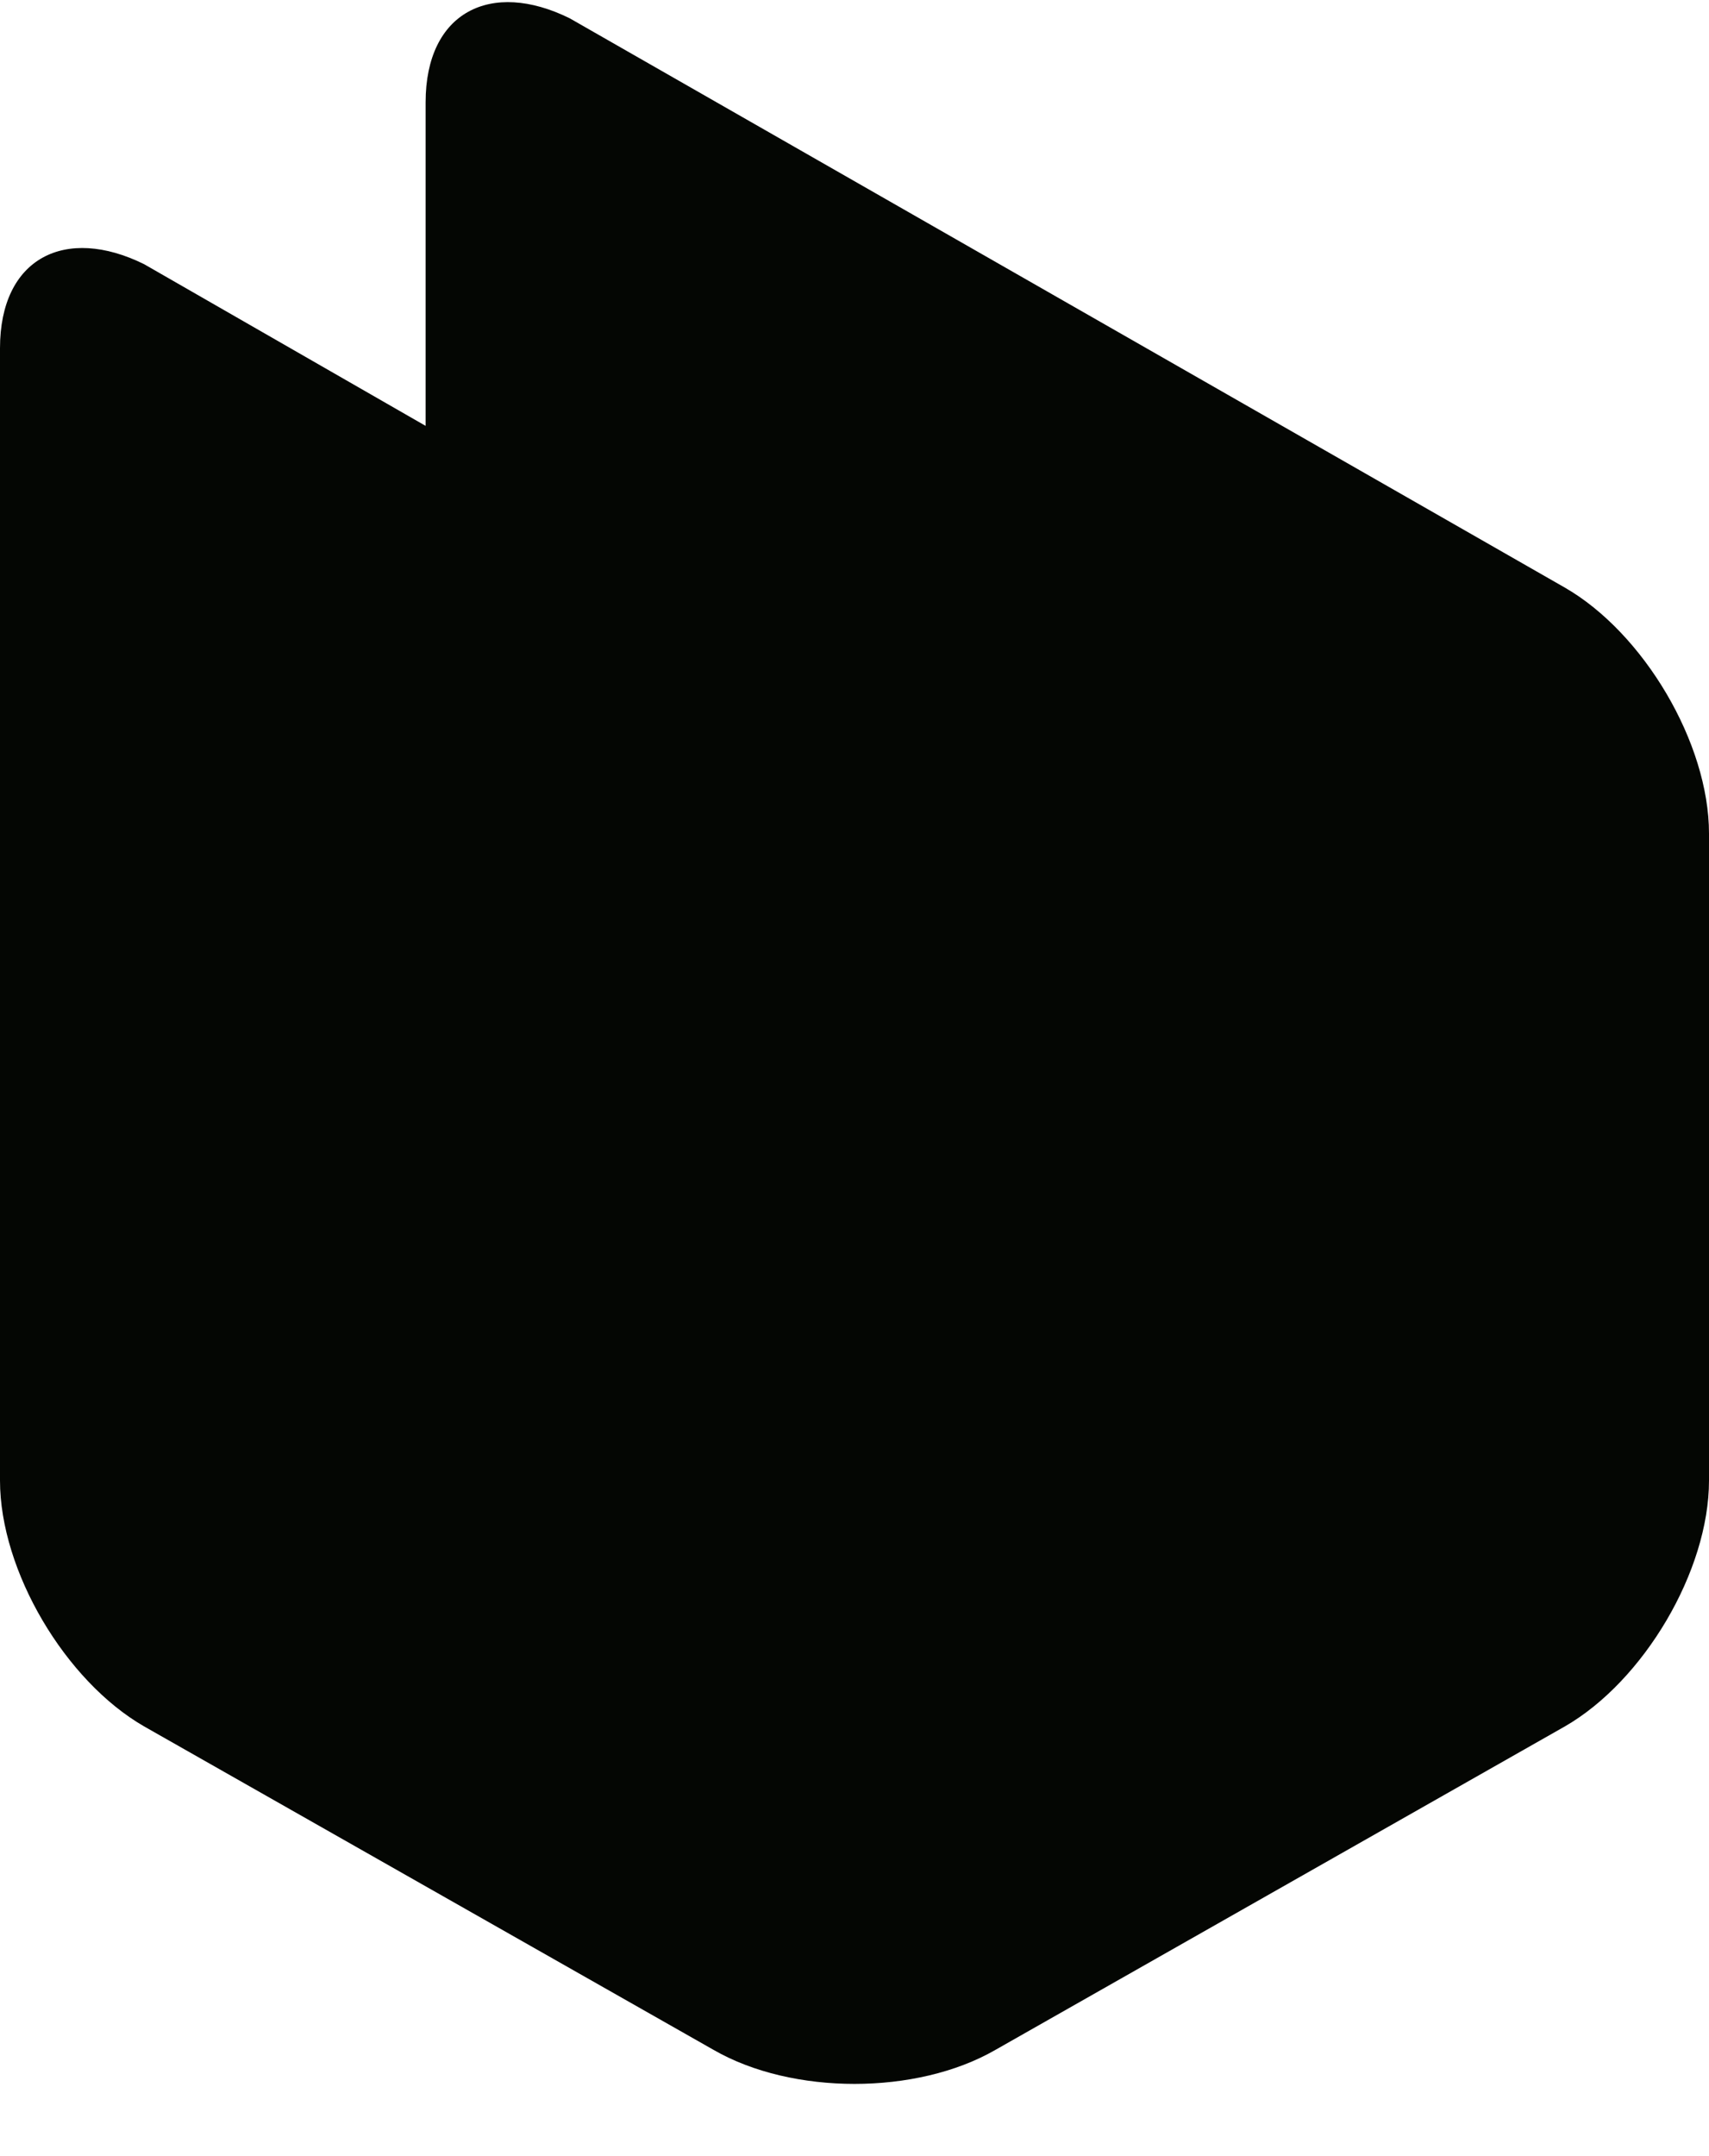
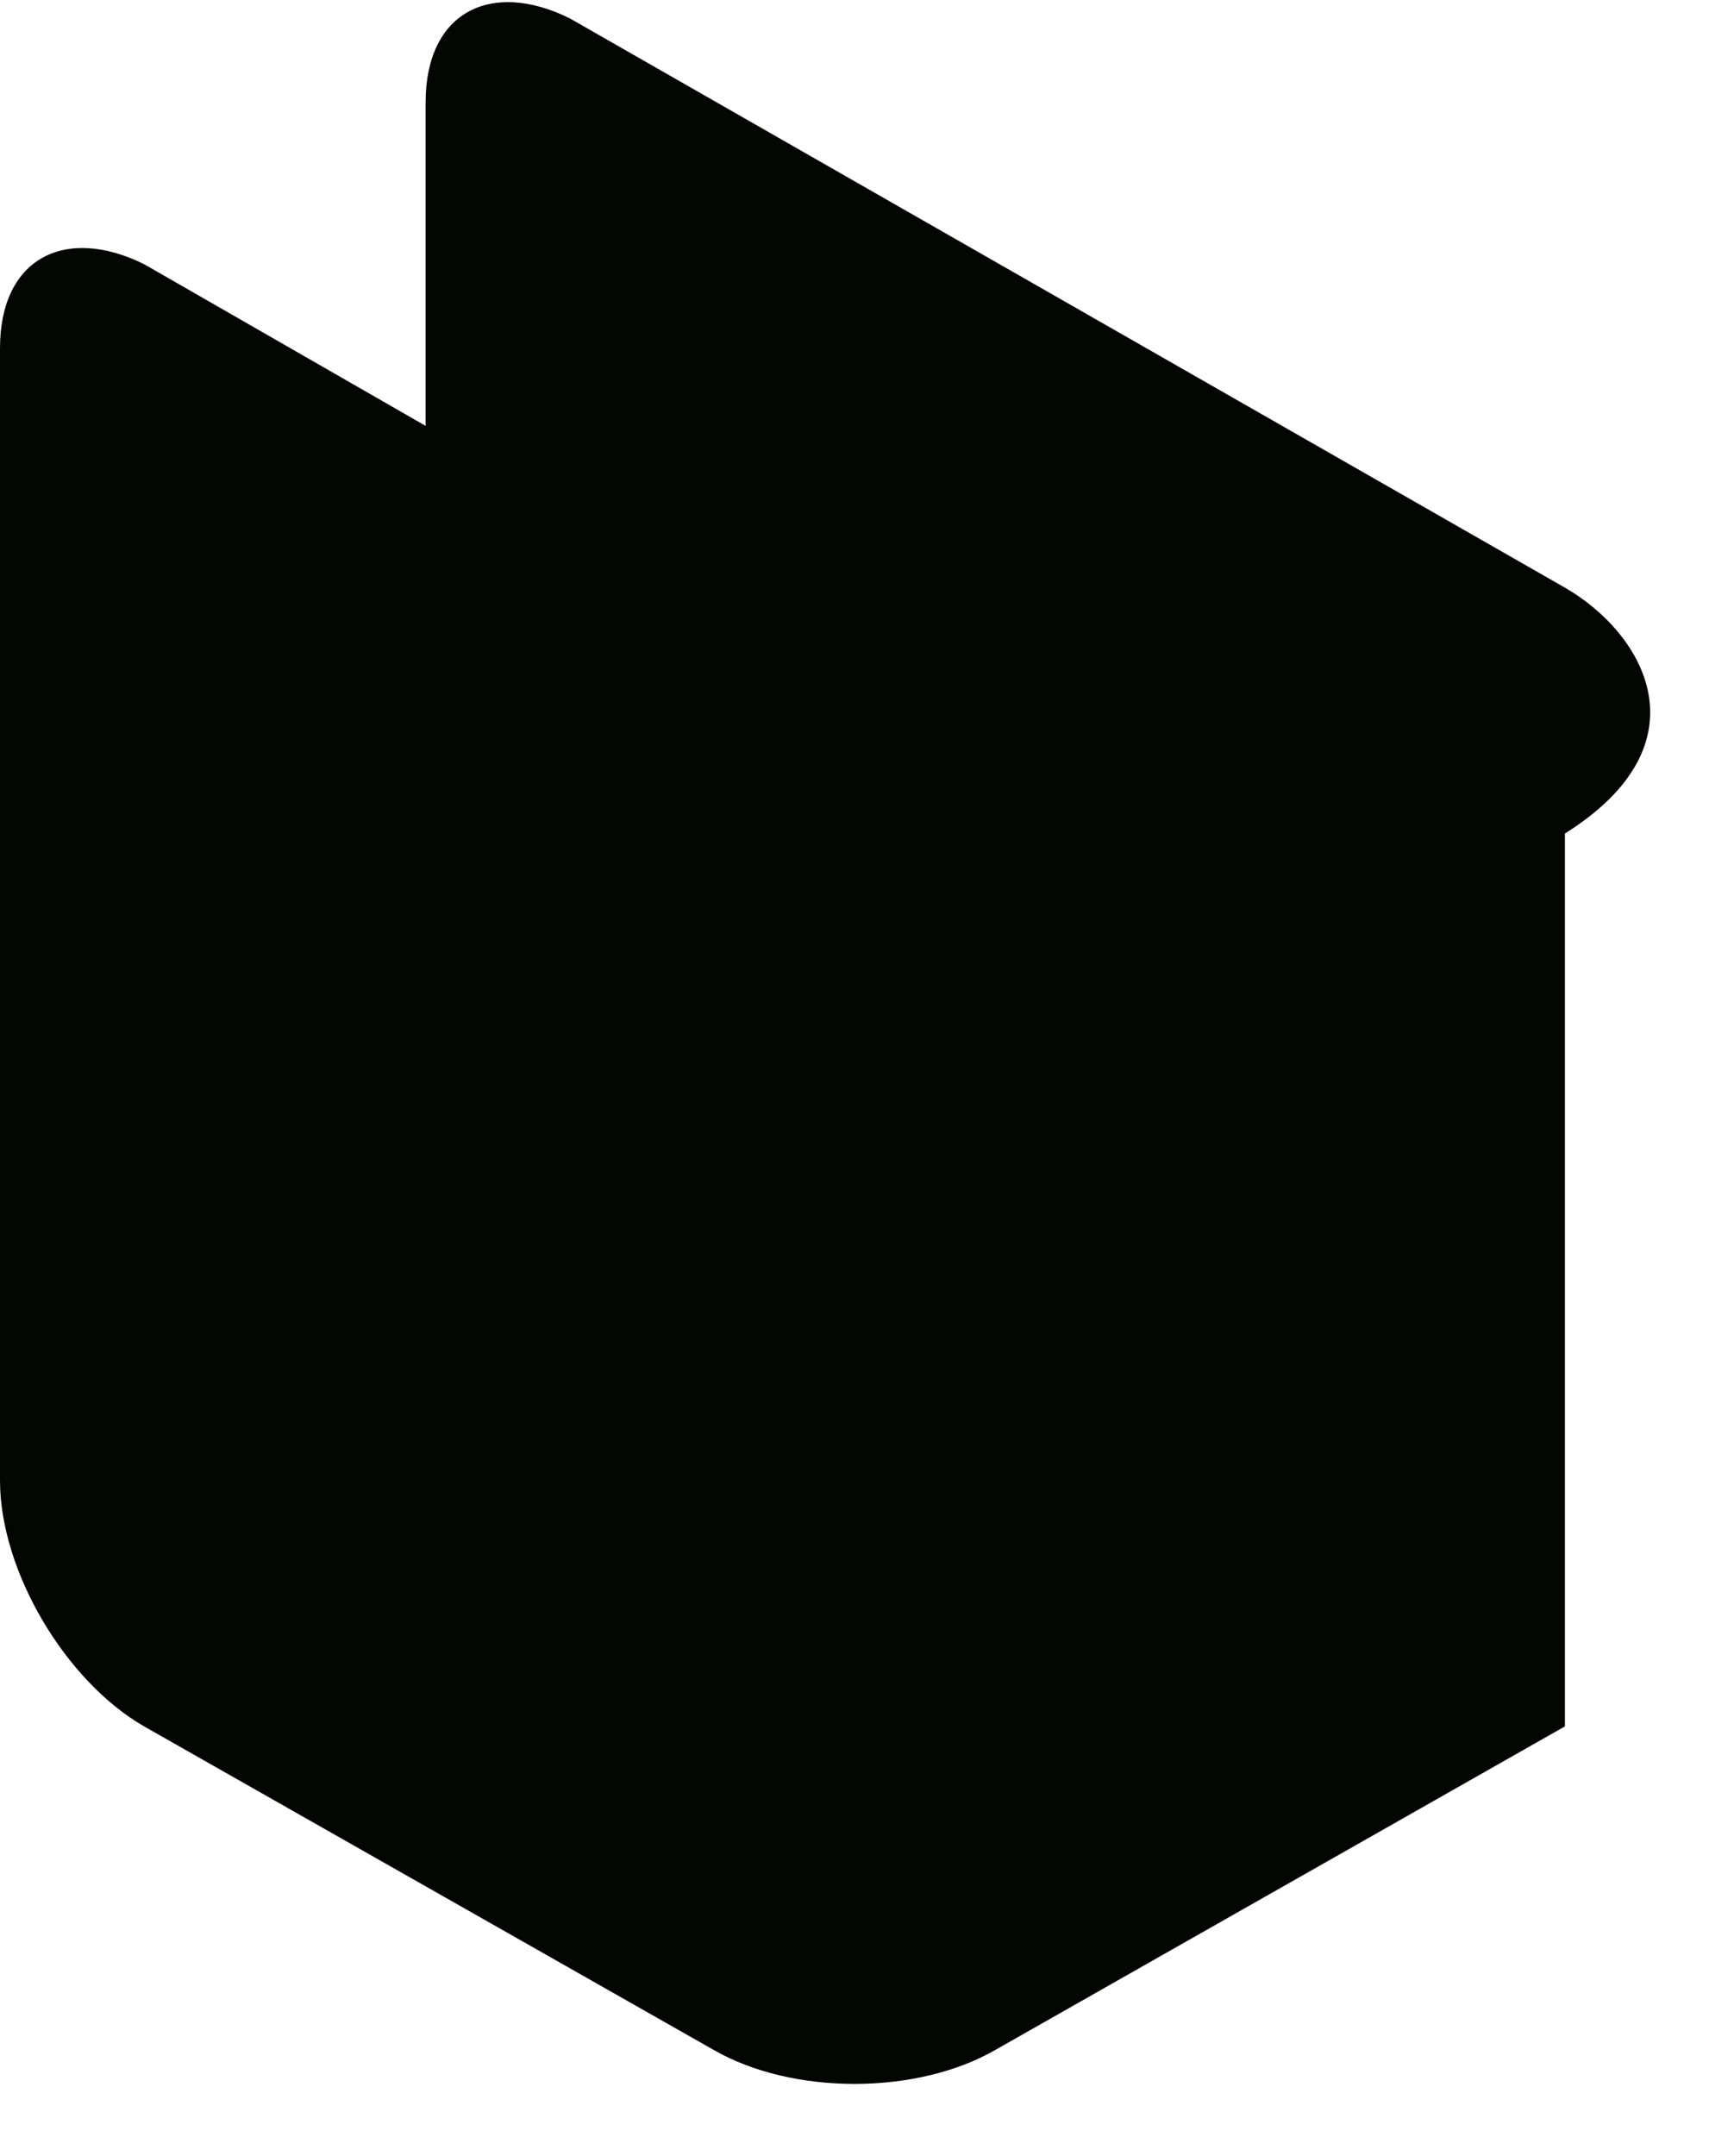
<svg xmlns="http://www.w3.org/2000/svg" width="23" height="29" viewBox="0 0 23 29" fill="none">
-   <path fill-rule="evenodd" clip-rule="evenodd" d="M7.667 0.246C6.609 -0.276 5.728 0.159 5.728 1.377V5.728L1.939 3.553C0.881 3.031 0 3.466 0 4.684V19.913C0 21.132 0.881 22.611 1.939 23.22L9.605 27.572C10.663 28.181 12.337 28.181 13.395 27.572L21.061 23.22C22.119 22.611 23 21.132 23 19.913V11.211C23 9.993 22.119 8.513 21.061 7.904L7.667 0.246Z" fill="#040603" />
+   <path fill-rule="evenodd" clip-rule="evenodd" d="M7.667 0.246C6.609 -0.276 5.728 0.159 5.728 1.377V5.728L1.939 3.553C0.881 3.031 0 3.466 0 4.684V19.913C0 21.132 0.881 22.611 1.939 23.22L9.605 27.572C10.663 28.181 12.337 28.181 13.395 27.572L21.061 23.22V11.211C23 9.993 22.119 8.513 21.061 7.904L7.667 0.246Z" fill="#040603" />
</svg>